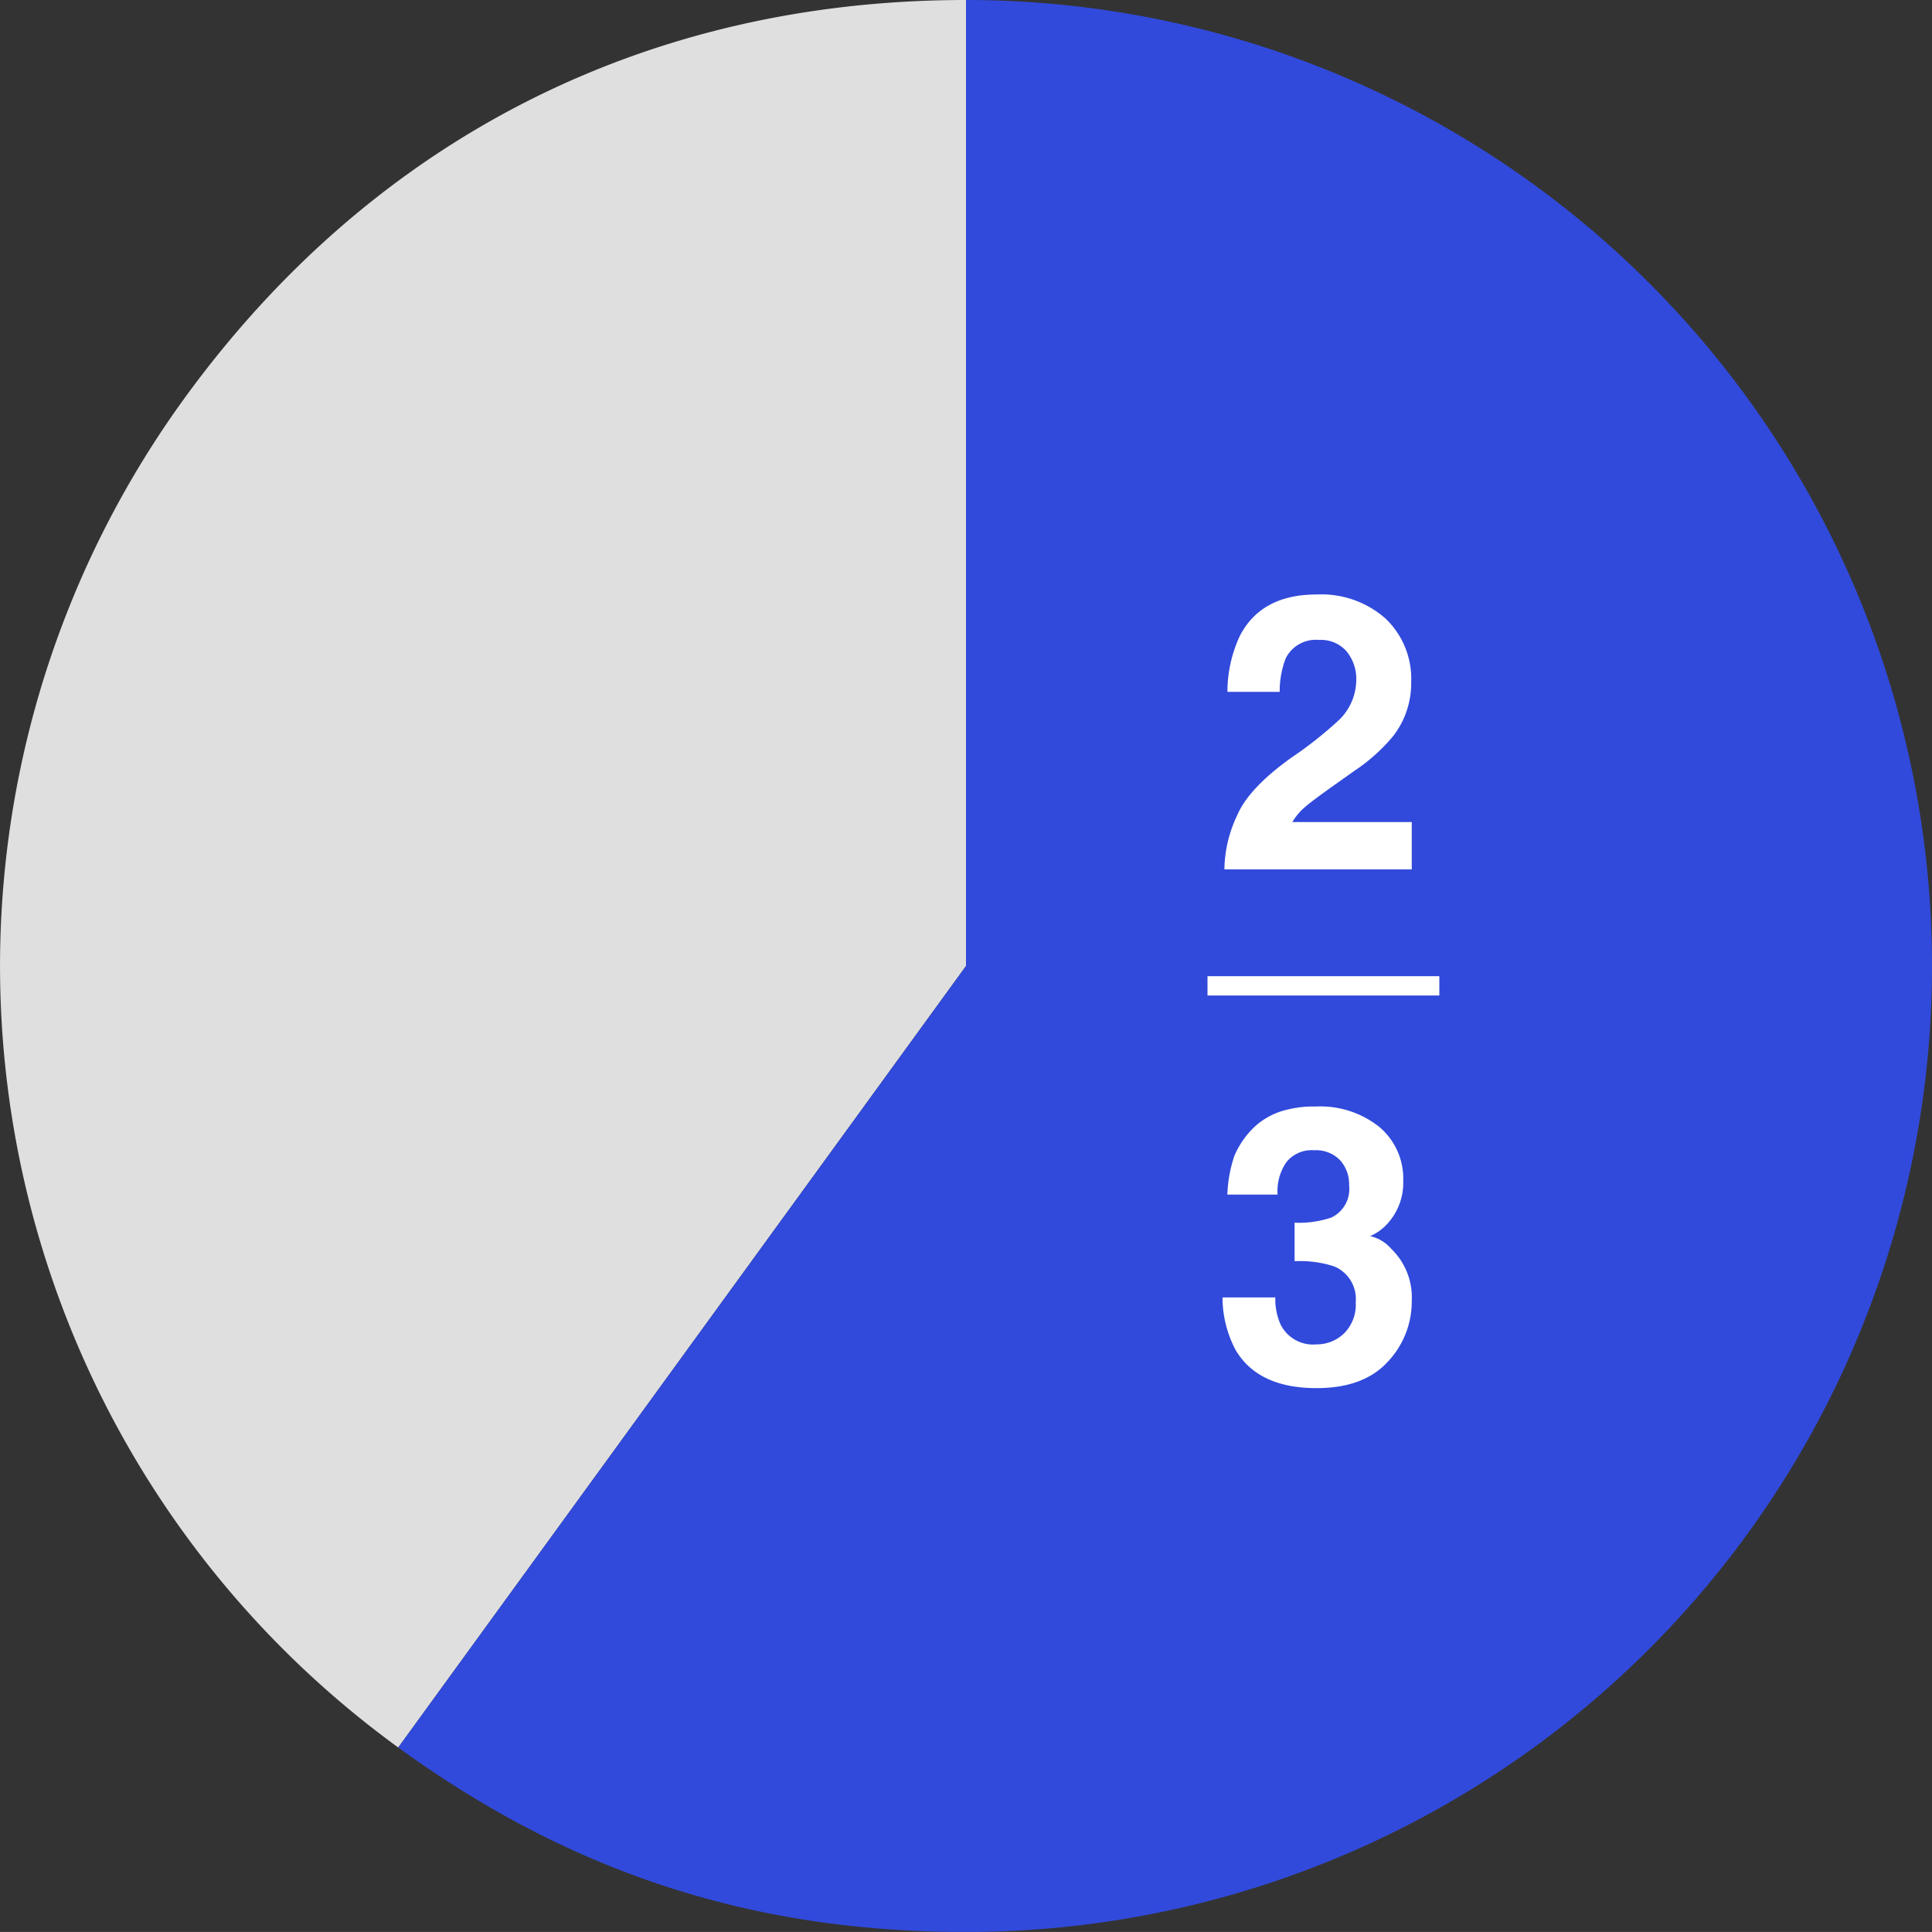
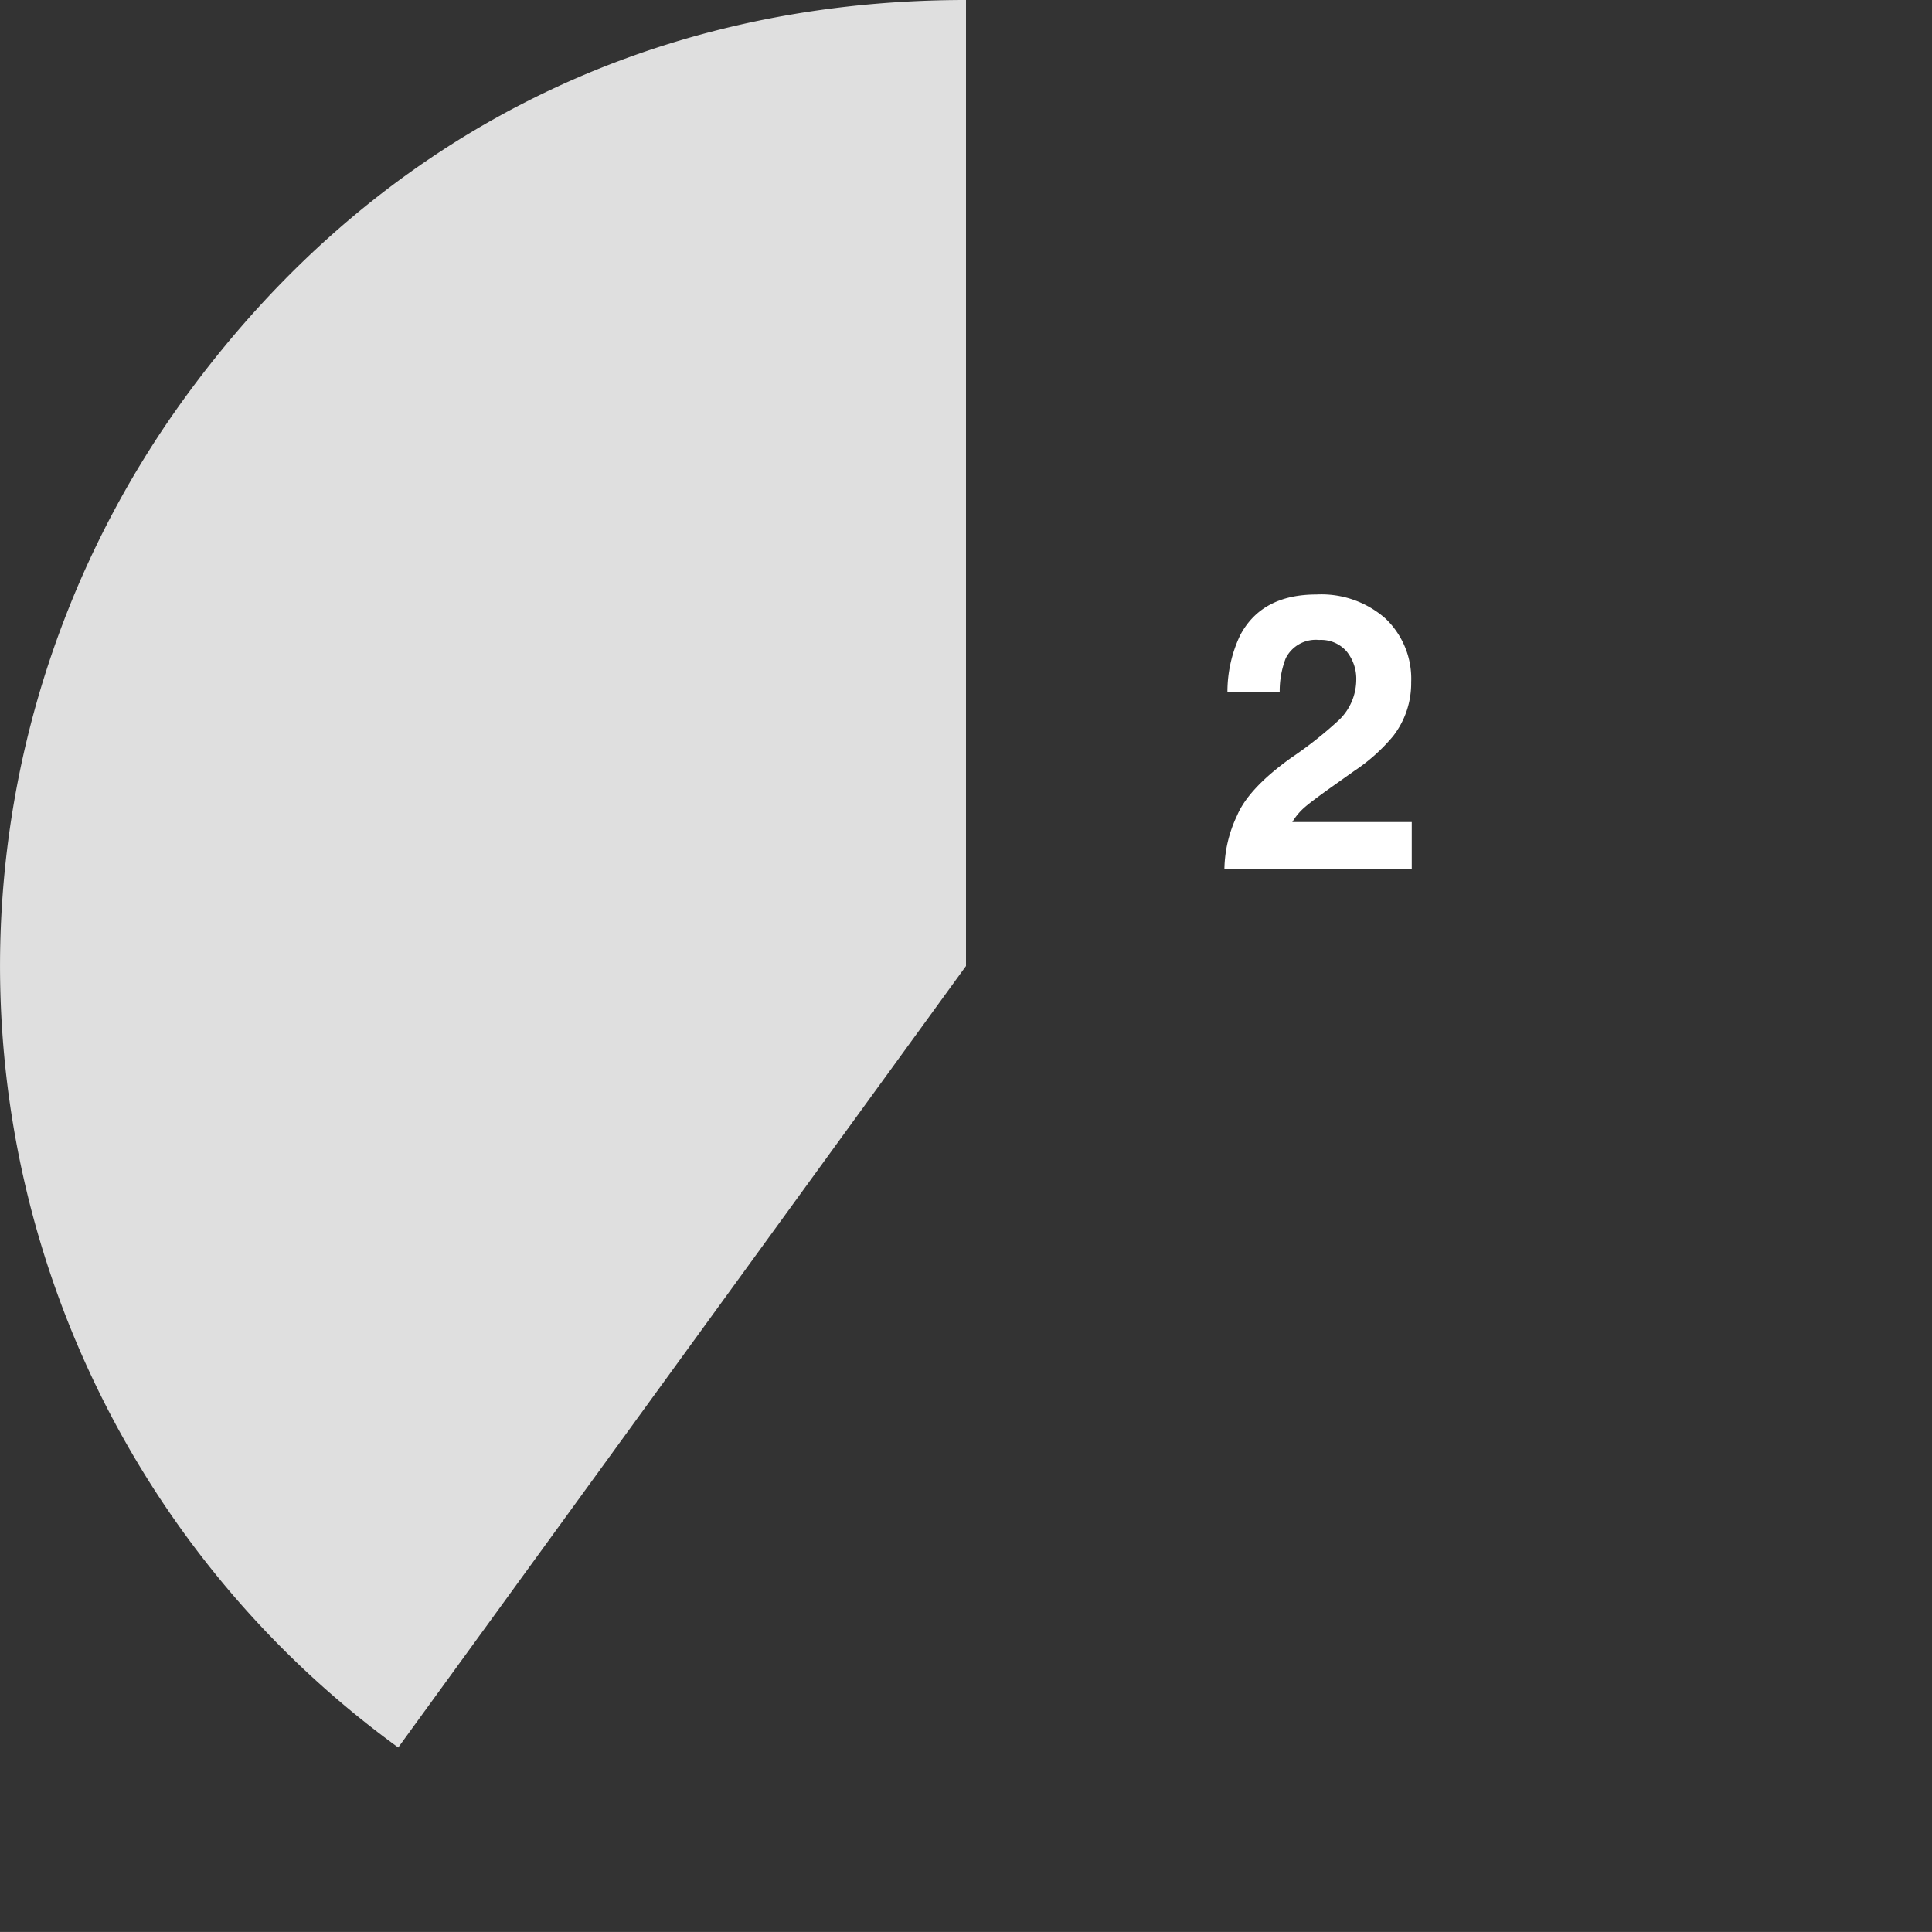
<svg xmlns="http://www.w3.org/2000/svg" width="200" height="199.996" viewBox="0 0 200 199.996">
  <rect x="0" y="0" width="200" height="199.996" fill="#333333" stroke="none" />
  <g id="グループ_27342" data-name="グループ 27342" transform="translate(-245 -1557.446)">
    <g id="グループ_27336" data-name="グループ 27336" transform="translate(245 1557.447)">
      <g id="グループ_27340" data-name="グループ 27340" transform="translate(0 0)">
        <path id="パス_28509" data-name="パス 28509" d="M100,100,41.226,180.9A100,100,0,0,1,19.1,41.221C38.579,14.413,66.865,0,100,0Z" transform="translate(0 -0.001)" fill="#dfdfdf" />
-         <path id="パス_28510" data-name="パス 28510" d="M68.762,100V0a100,100,0,1,1,0,200c-22.089,0-40.9-6.115-58.777-19.1Z" transform="translate(31.24 -0.001)" fill="#314adb" />
      </g>
    </g>
    <g id="グループ_27341" data-name="グループ 27341" transform="translate(-4)">
-       <path id="パス_28572" data-name="パス 28572" d="M7.656-22.676a5.264,5.264,0,0,0-.9,3.34h-5.2a13.969,13.969,0,0,1,.723-4,9.012,9.012,0,0,1,2.148-3.066,7.485,7.485,0,0,1,2.6-1.523,11.242,11.242,0,0,1,3.691-.527,9.824,9.824,0,0,1,6.553,2.1,6.993,6.993,0,0,1,2.49,5.635A6.229,6.229,0,0,1,18.281-16.5a5.069,5.069,0,0,1-1.953,1.465,4.017,4.017,0,0,1,2.188,1.309A6.988,6.988,0,0,1,20.645-8.34a9.079,9.079,0,0,1-2.49,6.318Q15.664.7,10.781.7,4.766.7,2.422-3.223A11.652,11.652,0,0,1,1.055-8.691H6.523A6.367,6.367,0,0,0,7.07-5.879a3.747,3.747,0,0,0,3.691,2.051,4.091,4.091,0,0,0,2.861-1.123,4.173,4.173,0,0,0,1.221-3.232,3.641,3.641,0,0,0-2.266-3.73,11.5,11.5,0,0,0-4.062-.527v-3.984a10.54,10.54,0,0,0,3.789-.527,3.257,3.257,0,0,0,1.855-3.32,3.711,3.711,0,0,0-.947-2.637,3.466,3.466,0,0,0-2.666-1.016A3.347,3.347,0,0,0,7.656-22.676Z" transform="translate(374.5 1700.444)" fill="#fff" />
      <path id="パス_28571" data-name="パス 28571" d="M13.906-22.559a3.508,3.508,0,0,0-2.852-1.191A3.478,3.478,0,0,0,7.6-21.855a9.4,9.4,0,0,0-.625,3.477H1.563a13.682,13.682,0,0,1,1.309-5.84q2.227-4.238,7.91-4.238a10.03,10.03,0,0,1,7.148,2.49,8.611,8.611,0,0,1,2.656,6.592,8.924,8.924,0,0,1-1.875,5.586,18.68,18.68,0,0,1-4.043,3.613L12.441-8.594Q10.352-7.109,9.58-6.445A6.3,6.3,0,0,0,8.281-4.9H20.645V0H1.25A13.308,13.308,0,0,1,2.559-5.566q1.191-2.832,5.625-6a41.25,41.25,0,0,0,4.98-3.945A5.831,5.831,0,0,0,14.9-19.57,4.5,4.5,0,0,0,13.906-22.559Z" transform="translate(374.5 1647.444)" fill="#fff" />
-       <line id="線_1514" data-name="線 1514" x2="24" transform="translate(374 1659.5)" fill="none" stroke="#fff" stroke-width="2" />
    </g>
  </g>
</svg>